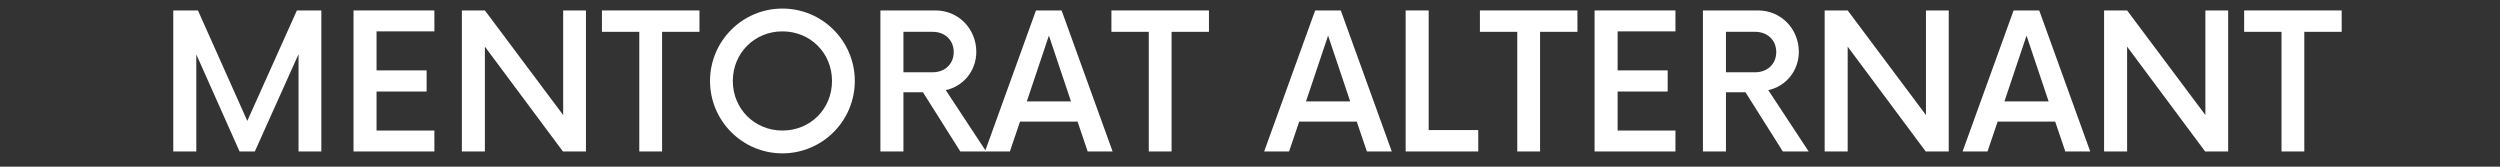
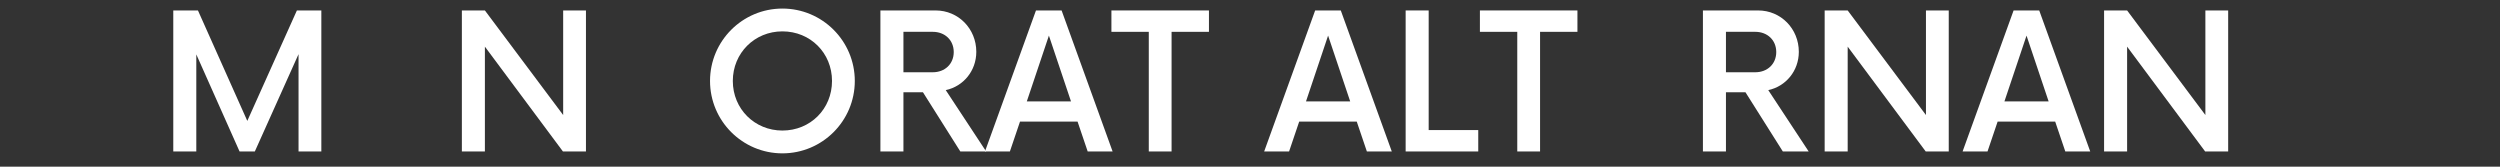
<svg xmlns="http://www.w3.org/2000/svg" width="600" zoomAndPan="magnify" viewBox="0 0 450 30" height="40" preserveAspectRatio="xMidYMid meet" version="1.0">
  <rect x="0" y="0" width="450" height="30" fill="#333333" stroke="none" />
  <defs>
    <g />
  </defs>
  <g fill="#ffffff" fill-opacity="1">
    <g transform="translate(28.397, 27.264)">
      <g>
        <path d="M 25.043 -25.383 L 16.117 -5.5 L 7.234 -25.383 L 2.793 -25.383 L 2.793 0 L 6.938 0 L 6.938 -17.473 L 14.723 0 L 17.473 0 L 25.34 -17.516 L 25.34 0 L 29.445 0 L 29.445 -25.383 Z M 25.043 -25.383 " />
      </g>
    </g>
  </g>
  <g fill="#ffffff" fill-opacity="1">
    <g transform="translate(60.63, 27.264)">
      <g>
-         <path d="M 17.559 -21.617 L 17.559 -25.383 L 3.004 -25.383 L 3.004 0 L 17.559 0 L 17.559 -3.766 L 7.148 -3.766 L 7.148 -10.789 L 16.16 -10.789 L 16.16 -14.594 L 7.148 -14.594 L 7.148 -21.617 Z M 17.559 -21.617 " />
-       </g>
+         </g>
    </g>
  </g>
  <g fill="#ffffff" fill-opacity="1">
    <g transform="translate(80.343, 27.264)">
      <g>
        <path d="M 21.027 -25.383 L 21.027 -6.559 L 6.938 -25.383 L 2.793 -25.383 L 2.793 0 L 6.938 0 L 6.938 -18.867 L 20.984 0 L 25.129 0 L 25.129 -25.383 Z M 21.027 -25.383 " />
      </g>
    </g>
  </g>
  <g fill="#ffffff" fill-opacity="1">
    <g transform="translate(108.261, 27.264)">
      <g>
-         <path d="M 17.641 -25.383 L 0.086 -25.383 L 0.086 -21.535 L 6.812 -21.535 L 6.812 0 L 10.914 0 L 10.914 -21.535 L 17.641 -21.535 Z M 17.641 -25.383 " />
-       </g>
+         </g>
    </g>
  </g>
  <g fill="#ffffff" fill-opacity="1">
    <g transform="translate(125.985, 27.264)">
      <g>
        <path d="M 14.848 0.34 C 22.043 0.34 27.879 -5.5 27.879 -12.691 C 27.879 -19.883 22.043 -25.723 14.848 -25.723 C 7.656 -25.723 1.82 -19.883 1.82 -12.691 C 1.82 -5.5 7.656 0.34 14.848 0.34 Z M 14.848 -3.766 C 9.855 -3.766 5.922 -7.656 5.922 -12.691 C 5.922 -17.727 9.855 -21.617 14.848 -21.617 C 19.883 -21.617 23.777 -17.727 23.777 -12.691 C 23.777 -7.656 19.883 -3.766 14.848 -3.766 Z M 14.848 -3.766 " />
      </g>
    </g>
  </g>
  <g fill="#ffffff" fill-opacity="1">
    <g transform="translate(155.68, 27.264)">
      <g>
        <path d="M 14.555 -11.043 C 17.727 -11.719 20.055 -14.512 20.055 -17.938 C 20.055 -22.082 16.836 -25.383 12.734 -25.383 L 2.793 -25.383 L 2.793 0 L 6.938 0 L 6.938 -10.66 L 10.449 -10.66 L 17.176 0 L 21.828 0 Z M 6.938 -14.258 L 6.938 -21.535 L 12.227 -21.535 C 14.383 -21.535 15.992 -20.055 15.992 -17.895 C 15.992 -15.738 14.383 -14.258 12.227 -14.258 Z M 6.938 -14.258 " />
      </g>
    </g>
  </g>
  <g fill="#ffffff" fill-opacity="1">
    <g transform="translate(177.592, 27.264)">
      <g>
        <path d="M 18.191 0 L 22.676 0 L 13.496 -25.383 L 8.883 -25.383 L -0.297 0 L 4.188 0 L 6.008 -5.371 L 16.371 -5.371 Z M 7.234 -9.012 L 11.211 -20.855 L 15.188 -9.012 Z M 7.234 -9.012 " />
      </g>
    </g>
  </g>
  <g fill="#ffffff" fill-opacity="1">
    <g transform="translate(199.969, 27.264)">
      <g>
        <path d="M 17.641 -25.383 L 0.086 -25.383 L 0.086 -21.535 L 6.812 -21.535 L 6.812 0 L 10.914 0 L 10.914 -21.535 L 17.641 -21.535 Z M 17.641 -25.383 " />
      </g>
    </g>
  </g>
  <g fill="#ffffff" fill-opacity="1">
    <g transform="translate(217.694, 27.264)">
      <g />
    </g>
  </g>
  <g fill="#ffffff" fill-opacity="1">
    <g transform="translate(227.846, 27.264)">
      <g>
        <path d="M 18.191 0 L 22.676 0 L 13.496 -25.383 L 8.883 -25.383 L -0.297 0 L 4.188 0 L 6.008 -5.371 L 16.371 -5.371 Z M 7.234 -9.012 L 11.211 -20.855 L 15.188 -9.012 Z M 7.234 -9.012 " />
      </g>
    </g>
  </g>
  <g fill="#ffffff" fill-opacity="1">
    <g transform="translate(250.223, 27.264)">
      <g>
        <path d="M 6.938 -3.852 L 6.938 -25.383 L 2.793 -25.383 L 2.793 0 L 15.863 0 L 15.863 -3.852 Z M 6.938 -3.852 " />
      </g>
    </g>
  </g>
  <g fill="#ffffff" fill-opacity="1">
    <g transform="translate(266.297, 27.264)">
      <g>
        <path d="M 17.641 -25.383 L 0.086 -25.383 L 0.086 -21.535 L 6.812 -21.535 L 6.812 0 L 10.914 0 L 10.914 -21.535 L 17.641 -21.535 Z M 17.641 -25.383 " />
      </g>
    </g>
  </g>
  <g fill="#ffffff" fill-opacity="1">
    <g transform="translate(284.021, 27.264)">
      <g>
-         <path d="M 17.559 -21.617 L 17.559 -25.383 L 3.004 -25.383 L 3.004 0 L 17.559 0 L 17.559 -3.766 L 7.148 -3.766 L 7.148 -10.789 L 16.16 -10.789 L 16.16 -14.594 L 7.148 -14.594 L 7.148 -21.617 Z M 17.559 -21.617 " />
-       </g>
+         </g>
    </g>
  </g>
  <g fill="#ffffff" fill-opacity="1">
    <g transform="translate(303.733, 27.264)">
      <g>
        <path d="M 14.555 -11.043 C 17.727 -11.719 20.055 -14.512 20.055 -17.938 C 20.055 -22.082 16.836 -25.383 12.734 -25.383 L 2.793 -25.383 L 2.793 0 L 6.938 0 L 6.938 -10.66 L 10.449 -10.66 L 17.176 0 L 21.828 0 Z M 6.938 -14.258 L 6.938 -21.535 L 12.227 -21.535 C 14.383 -21.535 15.992 -20.055 15.992 -17.895 C 15.992 -15.738 14.383 -14.258 12.227 -14.258 Z M 6.938 -14.258 " />
      </g>
    </g>
  </g>
  <g fill="#ffffff" fill-opacity="1">
    <g transform="translate(325.645, 27.264)">
      <g>
        <path d="M 21.027 -25.383 L 21.027 -6.559 L 6.938 -25.383 L 2.793 -25.383 L 2.793 0 L 6.938 0 L 6.938 -18.867 L 20.984 0 L 25.129 0 L 25.129 -25.383 Z M 21.027 -25.383 " />
      </g>
    </g>
  </g>
  <g fill="#ffffff" fill-opacity="1">
    <g transform="translate(353.564, 27.264)">
      <g>
        <path d="M 18.191 0 L 22.676 0 L 13.496 -25.383 L 8.883 -25.383 L -0.297 0 L 4.188 0 L 6.008 -5.371 L 16.371 -5.371 Z M 7.234 -9.012 L 11.211 -20.855 L 15.188 -9.012 Z M 7.234 -9.012 " />
      </g>
    </g>
  </g>
  <g fill="#ffffff" fill-opacity="1">
    <g transform="translate(375.941, 27.264)">
      <g>
        <path d="M 21.027 -25.383 L 21.027 -6.559 L 6.938 -25.383 L 2.793 -25.383 L 2.793 0 L 6.938 0 L 6.938 -18.867 L 20.984 0 L 25.129 0 L 25.129 -25.383 Z M 21.027 -25.383 " />
      </g>
    </g>
  </g>
  <g fill="#ffffff" fill-opacity="1">
    <g transform="translate(403.86, 27.264)">
      <g>
-         <path d="M 17.641 -25.383 L 0.086 -25.383 L 0.086 -21.535 L 6.812 -21.535 L 6.812 0 L 10.914 0 L 10.914 -21.535 L 17.641 -21.535 Z M 17.641 -25.383 " />
-       </g>
+         </g>
    </g>
  </g>
</svg>